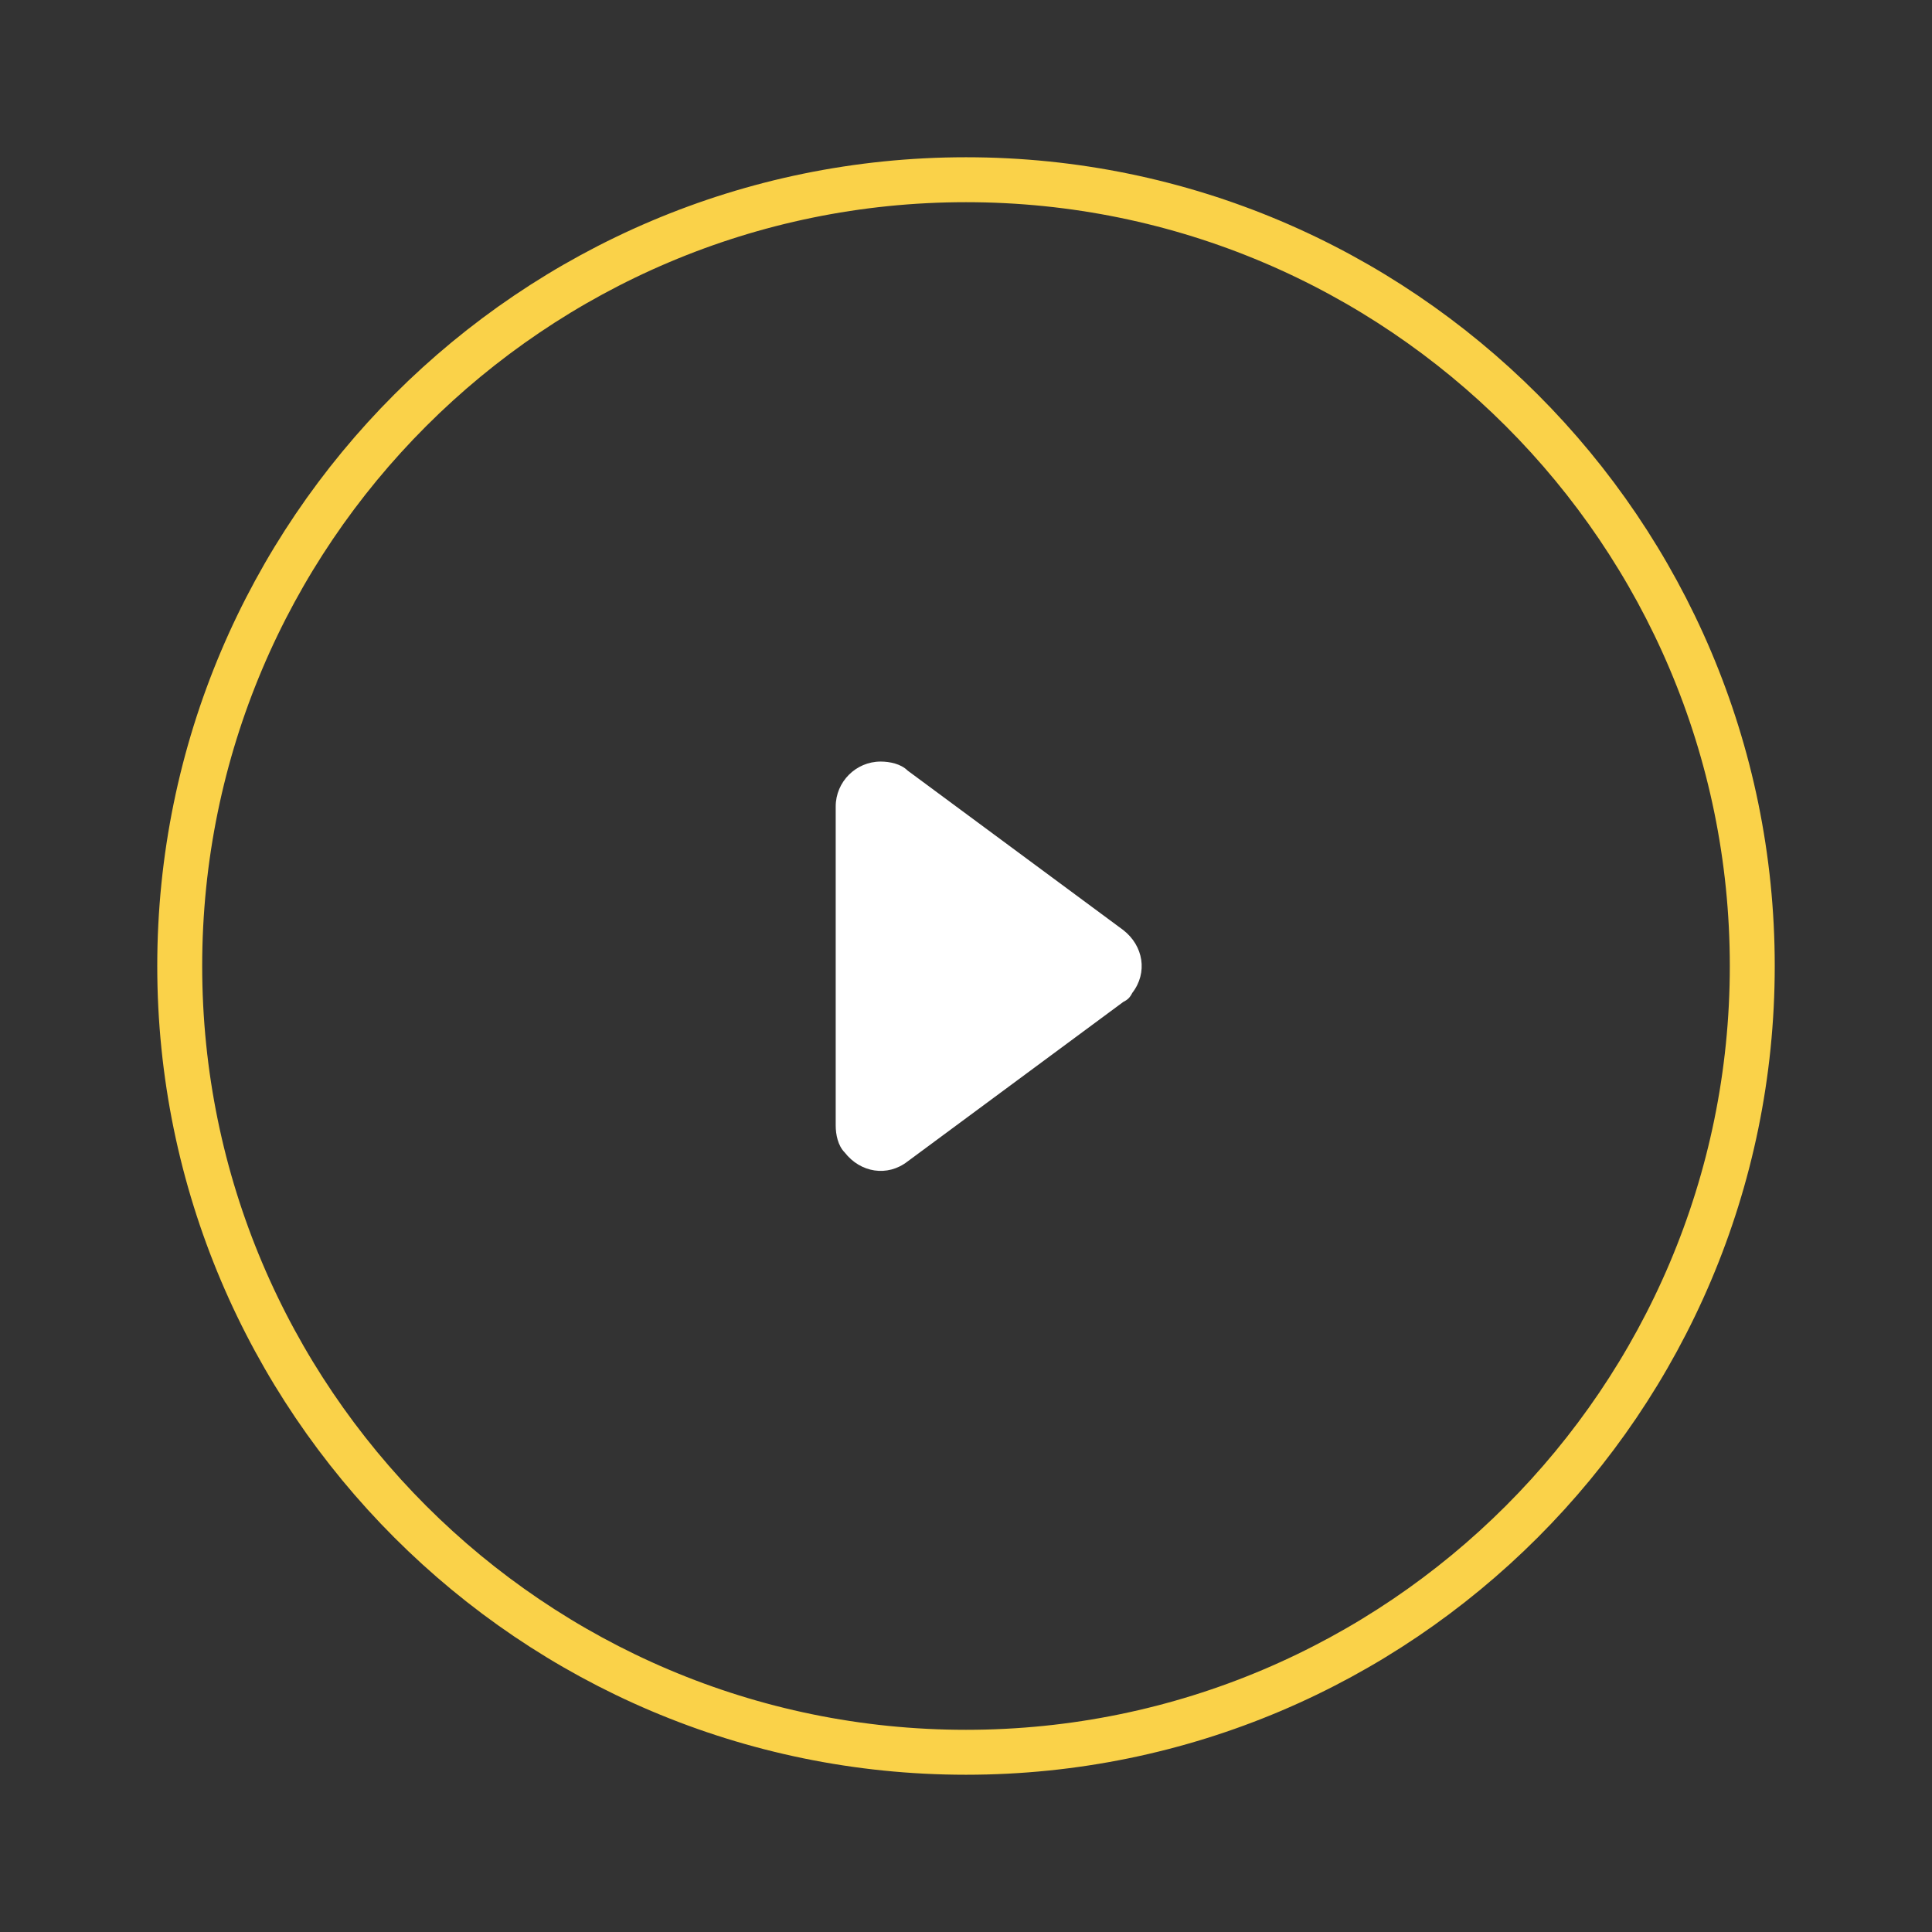
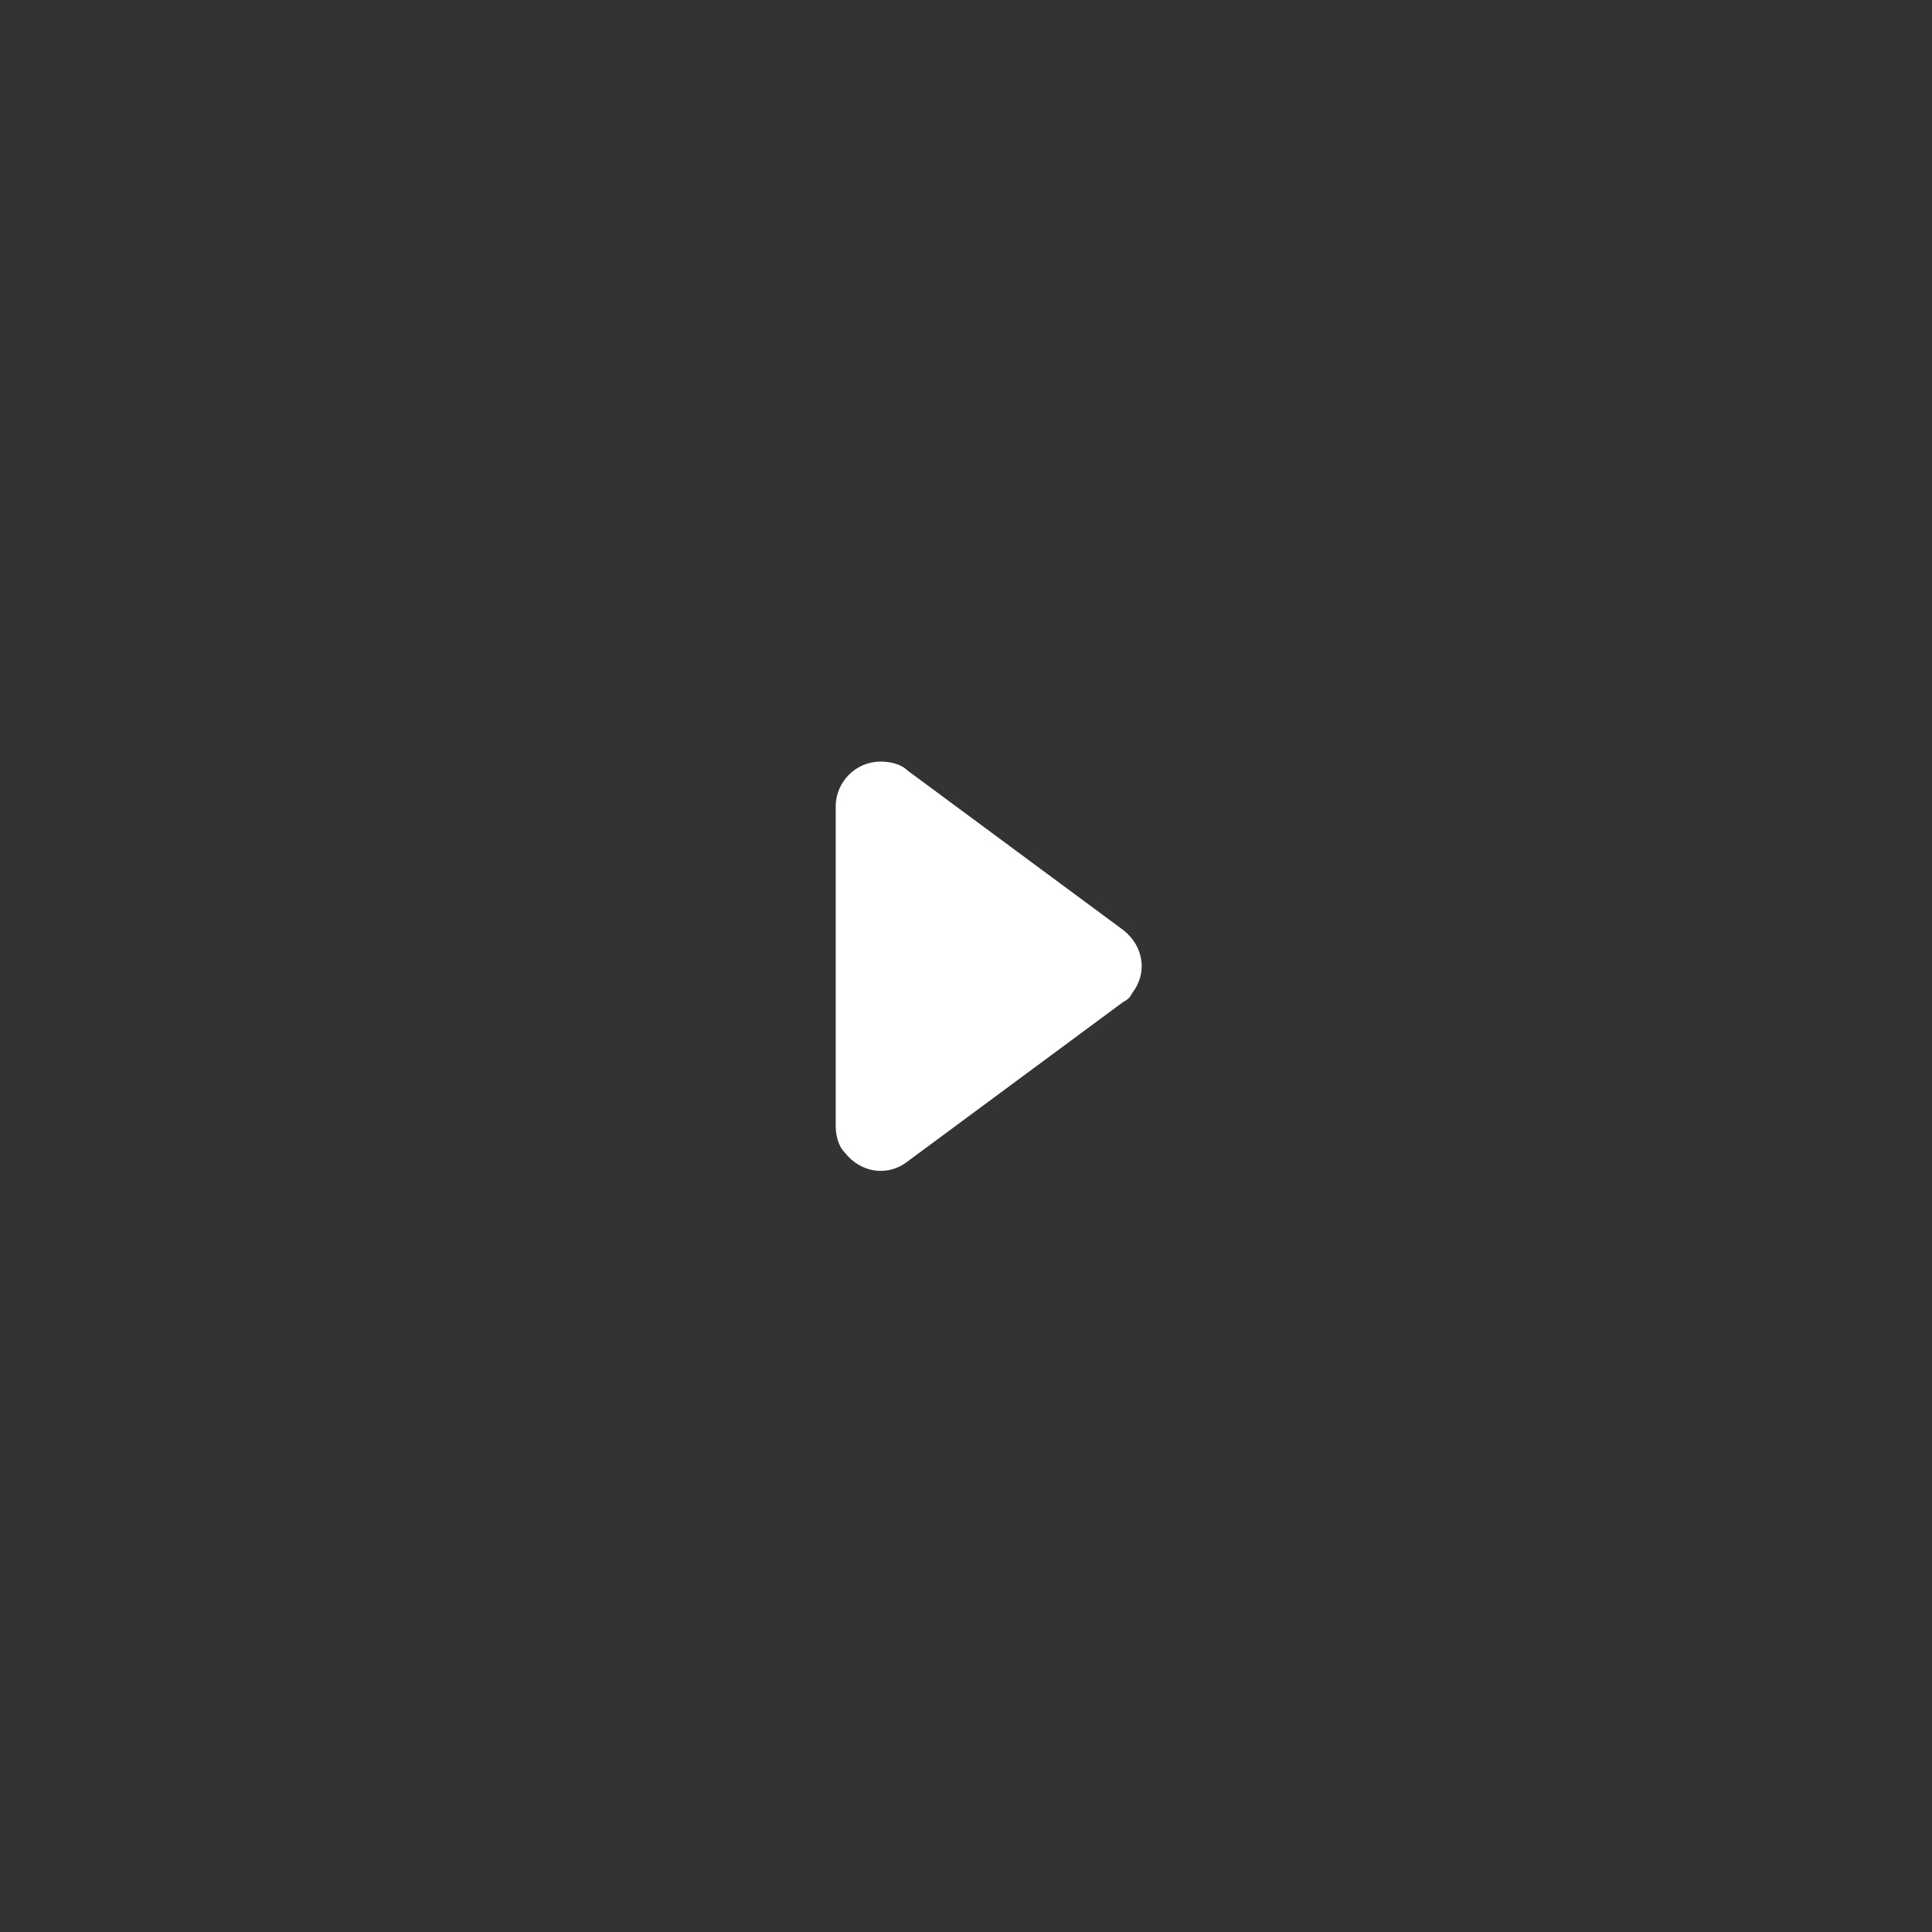
<svg xmlns="http://www.w3.org/2000/svg" id="Layer_1" x="0px" y="0px" viewBox="0 0 86 86" style="enable-background:new 0 0 86 86;" xml:space="preserve">
  <rect x="0" y="0" width="86" height="86" fill="#333333" stroke="none" />
  <style type="text/css"> .st0{fill:none;stroke:#FAD249;stroke-width:2;stroke-miterlimit:10;} .st1{fill:#FFFFFF;} </style>
-   <path class="st0" d="M43,8L43,8c19.3,0,35,15.7,35,35l0,0l0,0c0,19.3-15.7,35-35,35l0,0C23.7,78,8,62.3,8,43l0,0C8,23.7,23.7,8,43,8 z" />
  <path class="st1" d="M37.2,50.1V35.9c0-1.1,0.9-2,2-2c0.4,0,0.9,0.1,1.2,0.4l9.6,7.1c0.9,0.7,1.1,1.9,0.4,2.8 c-0.1,0.2-0.2,0.3-0.4,0.4l-9.6,7.1c-0.9,0.7-2.1,0.5-2.8-0.4C37.3,51,37.2,50.5,37.2,50.1z" />
</svg>